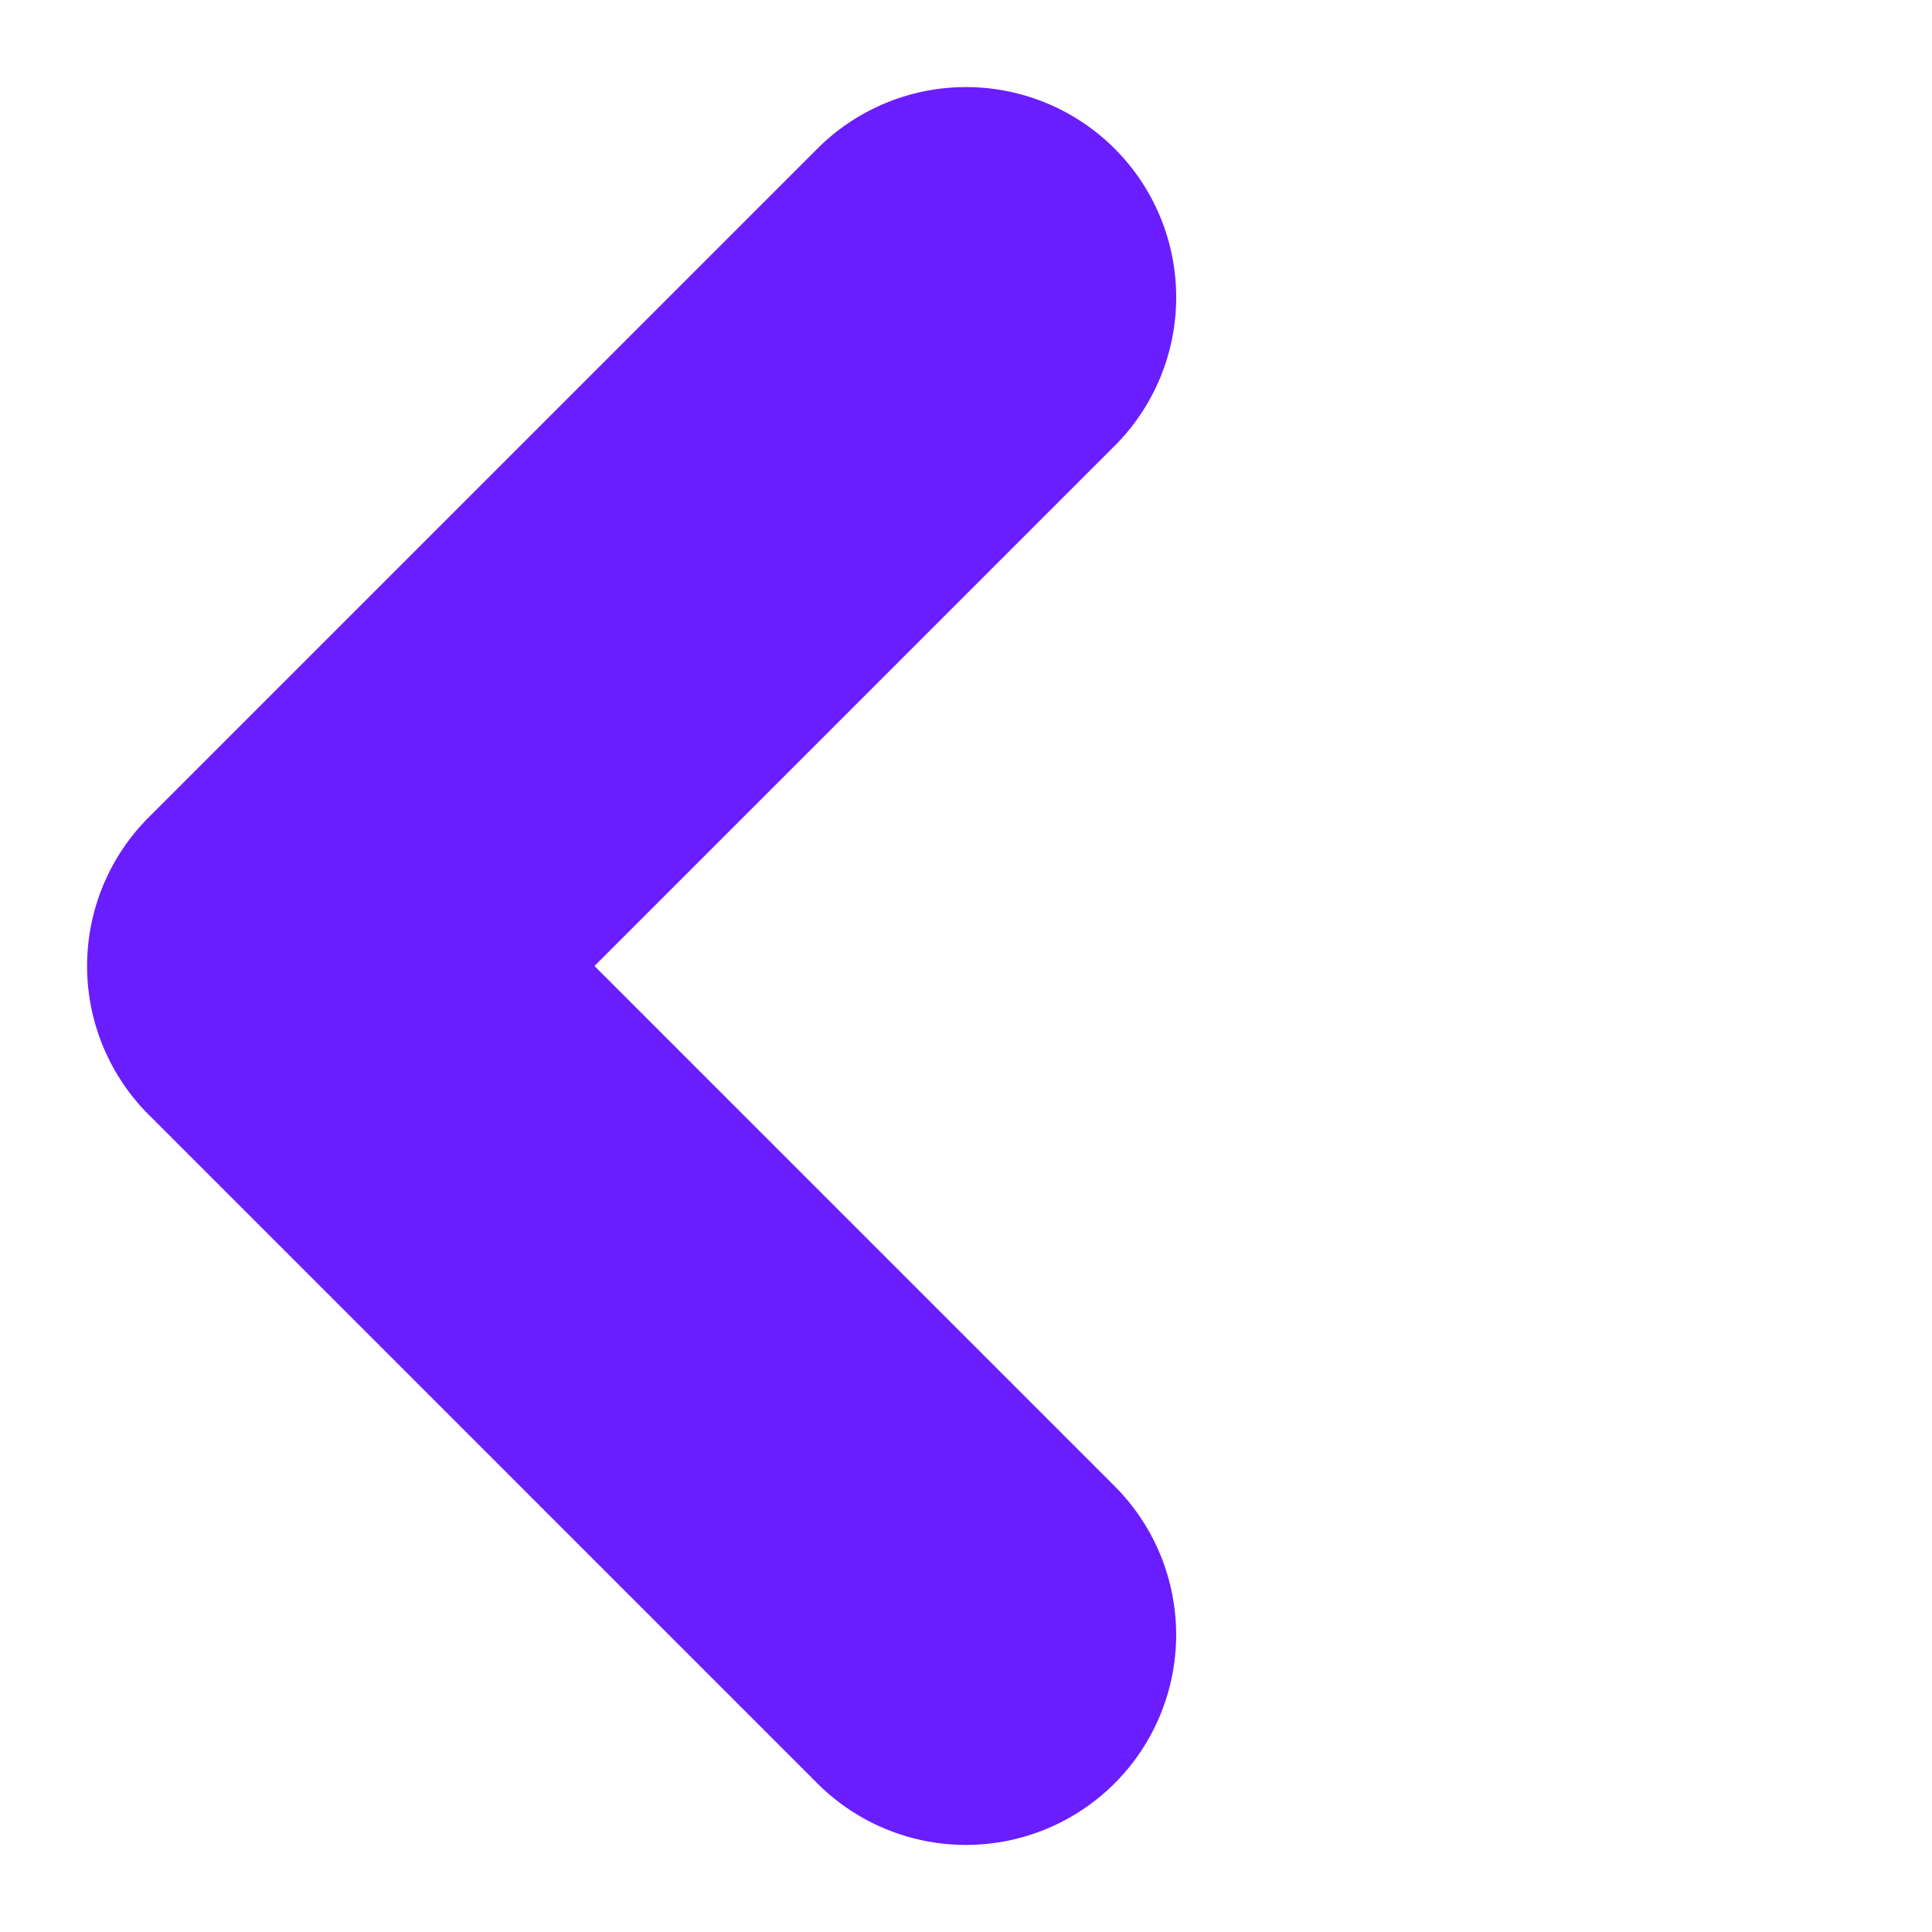
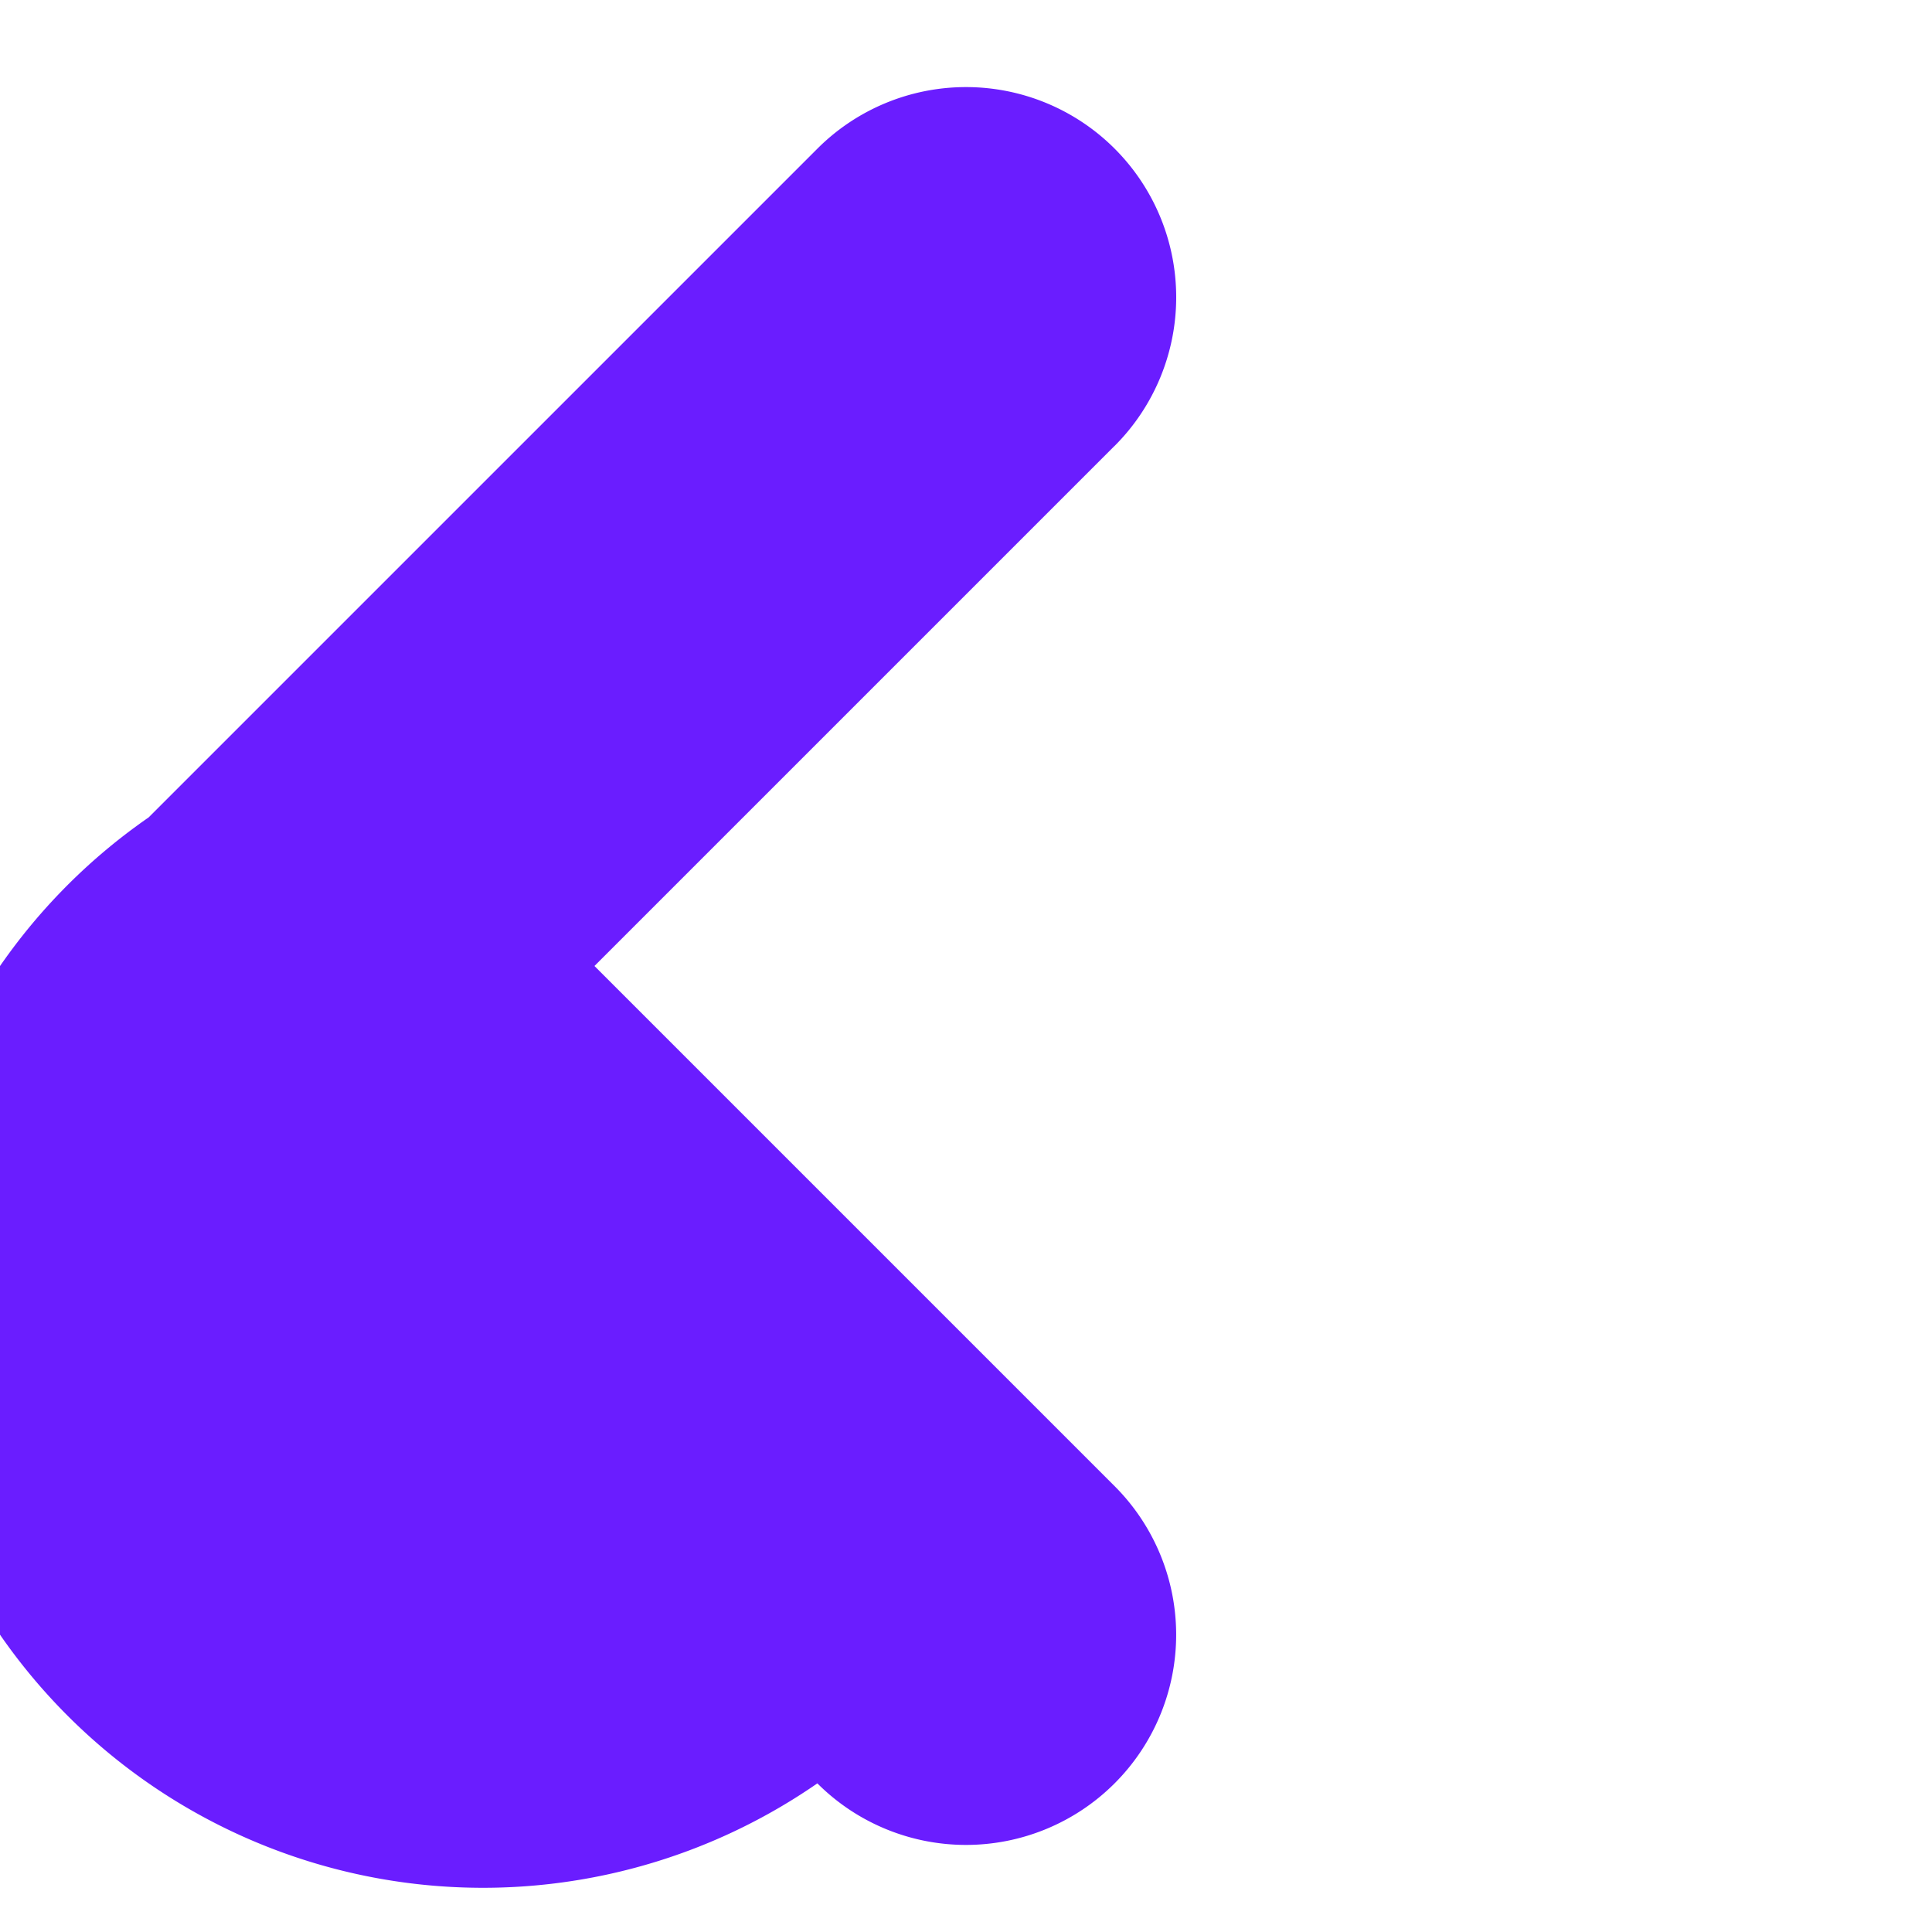
<svg xmlns="http://www.w3.org/2000/svg" width="33.942" height="33.942" viewBox="0 0 33.942 33.942">
-   <path id="Union_4" data-name="Union 4" d="M16.616,20.308V7.385H3.693A3.692,3.692,0,1,1,3.693,0H20.308A3.693,3.693,0,0,1,24,3.693V20.308a3.692,3.692,0,1,1-7.385,0Z" transform="translate(16.971 33.942) rotate(-135)" fill="#6a1dff" />
+   <path id="Union_4" data-name="Union 4" d="M16.616,20.308V7.385H3.693A3.692,3.692,0,1,1,3.693,0A3.693,3.693,0,0,1,24,3.693V20.308a3.692,3.692,0,1,1-7.385,0Z" transform="translate(16.971 33.942) rotate(-135)" fill="#6a1dff" />
</svg>